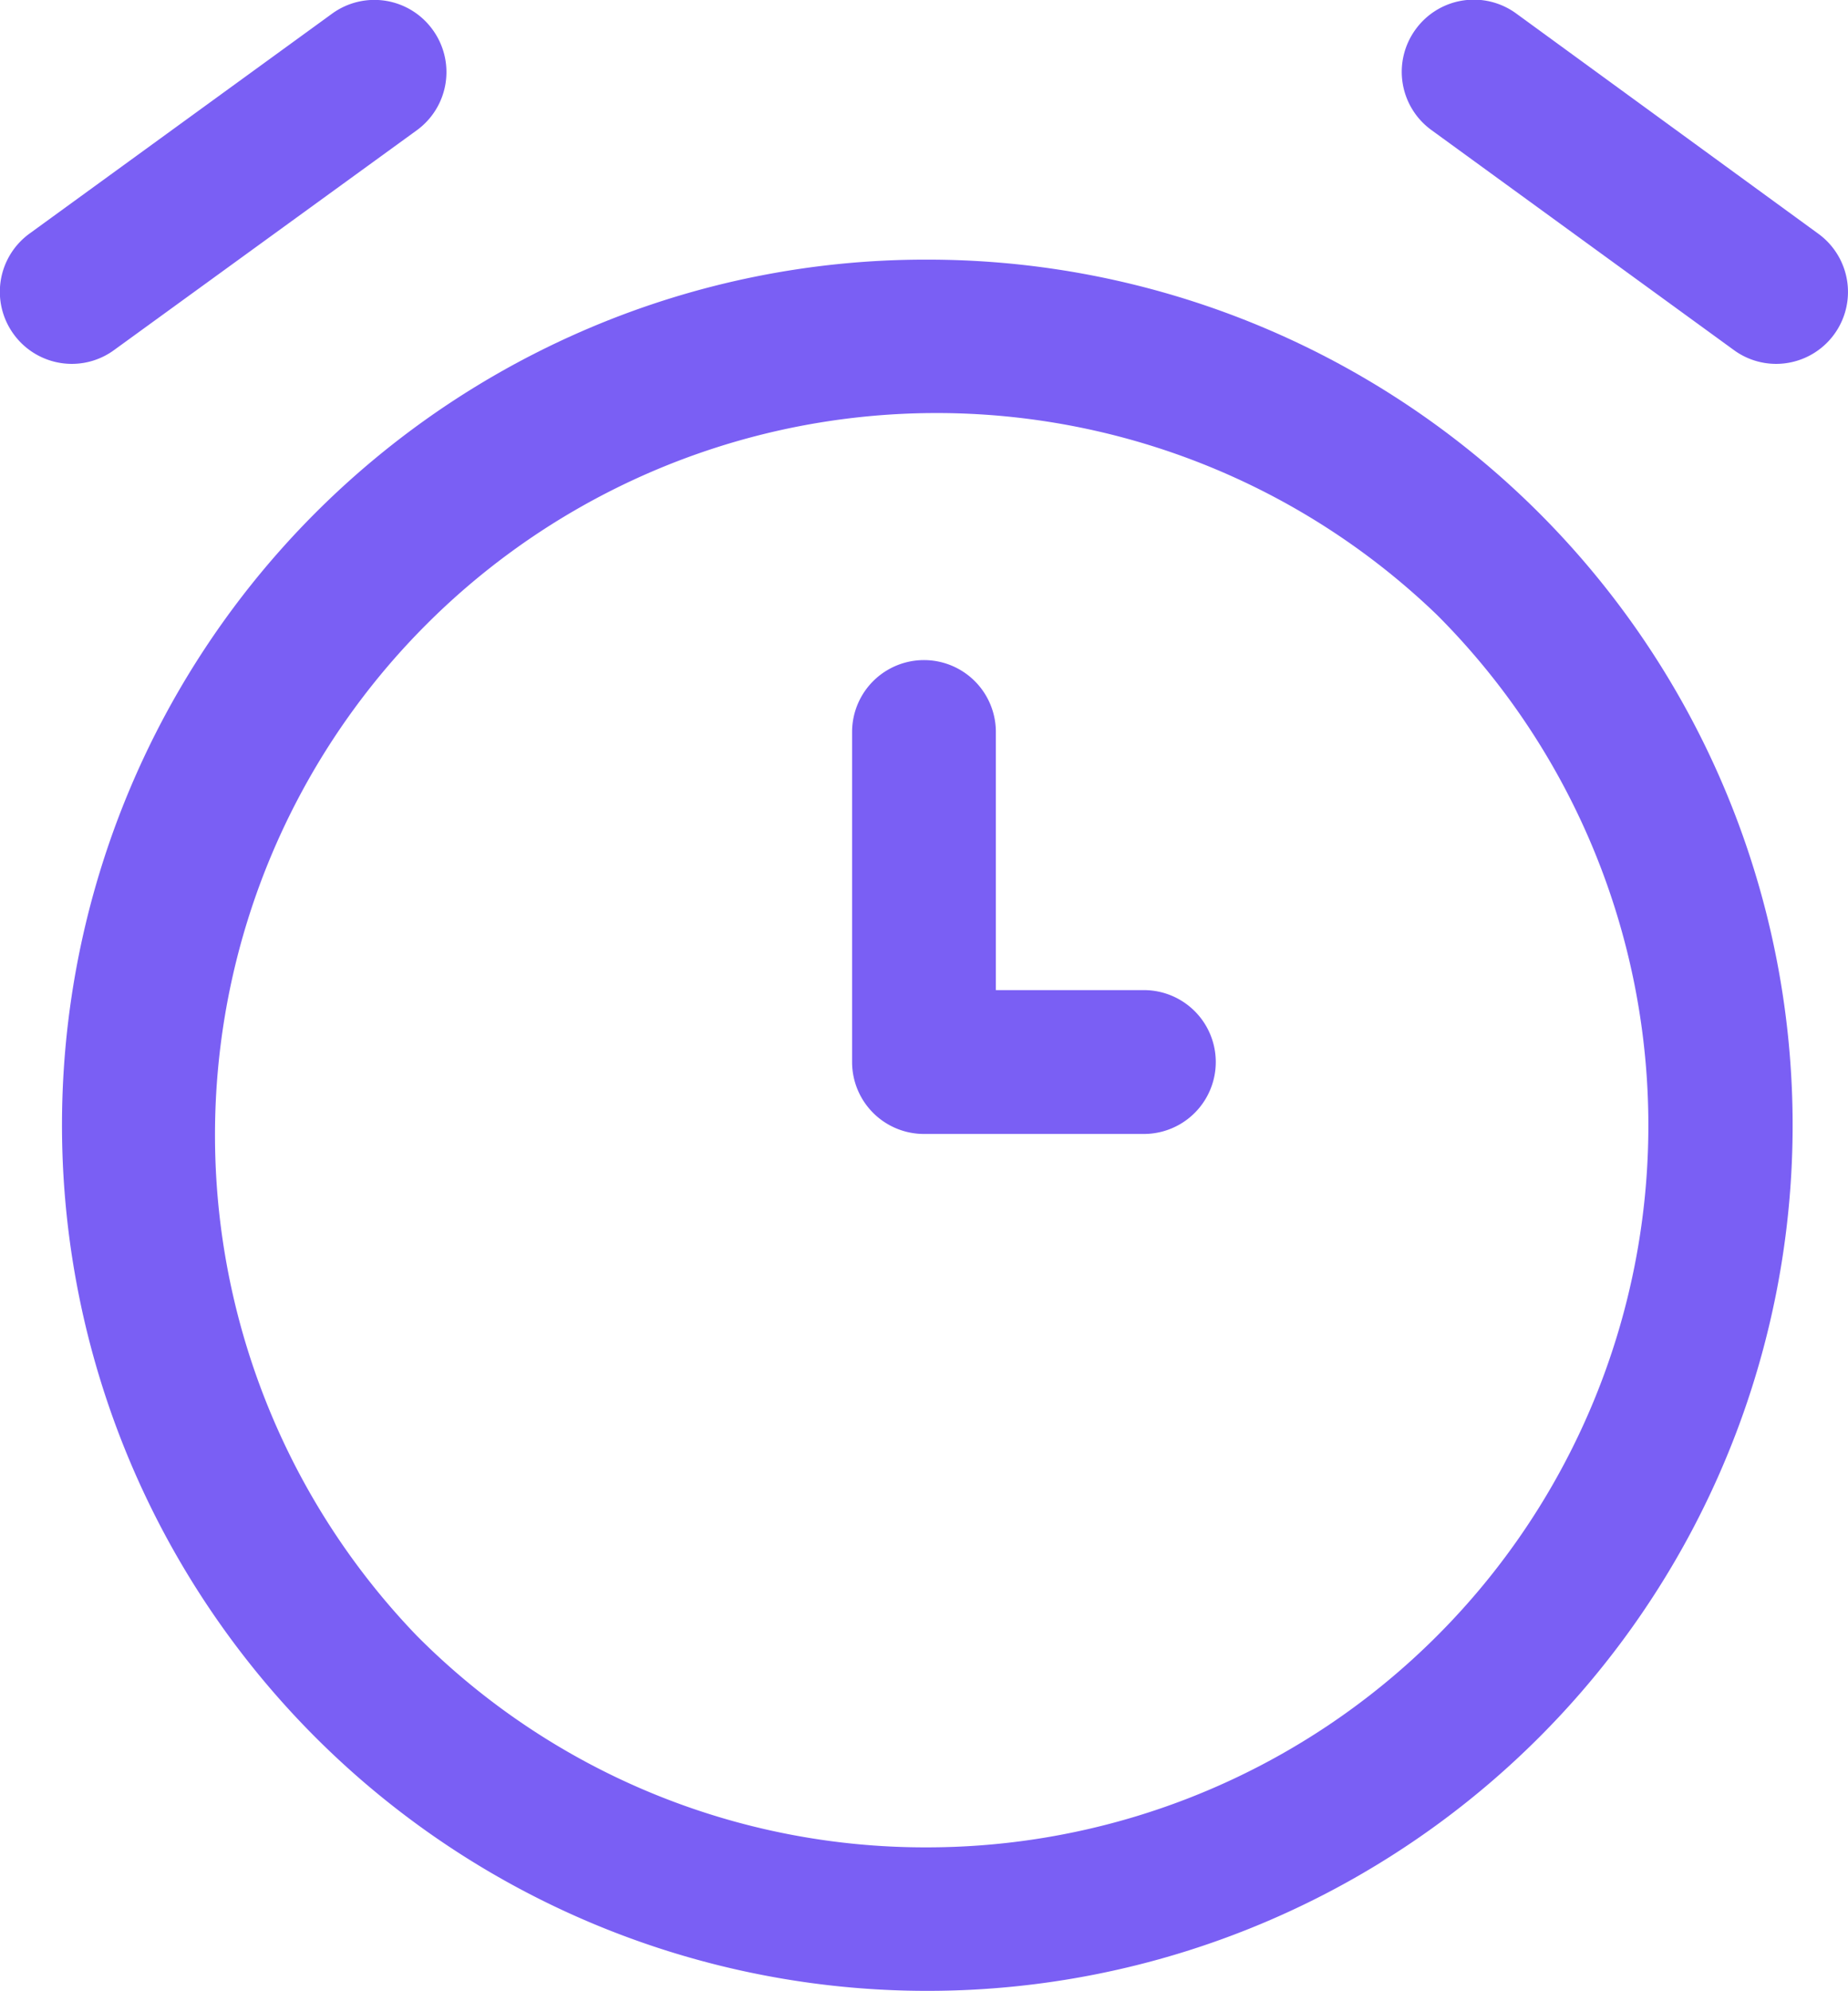
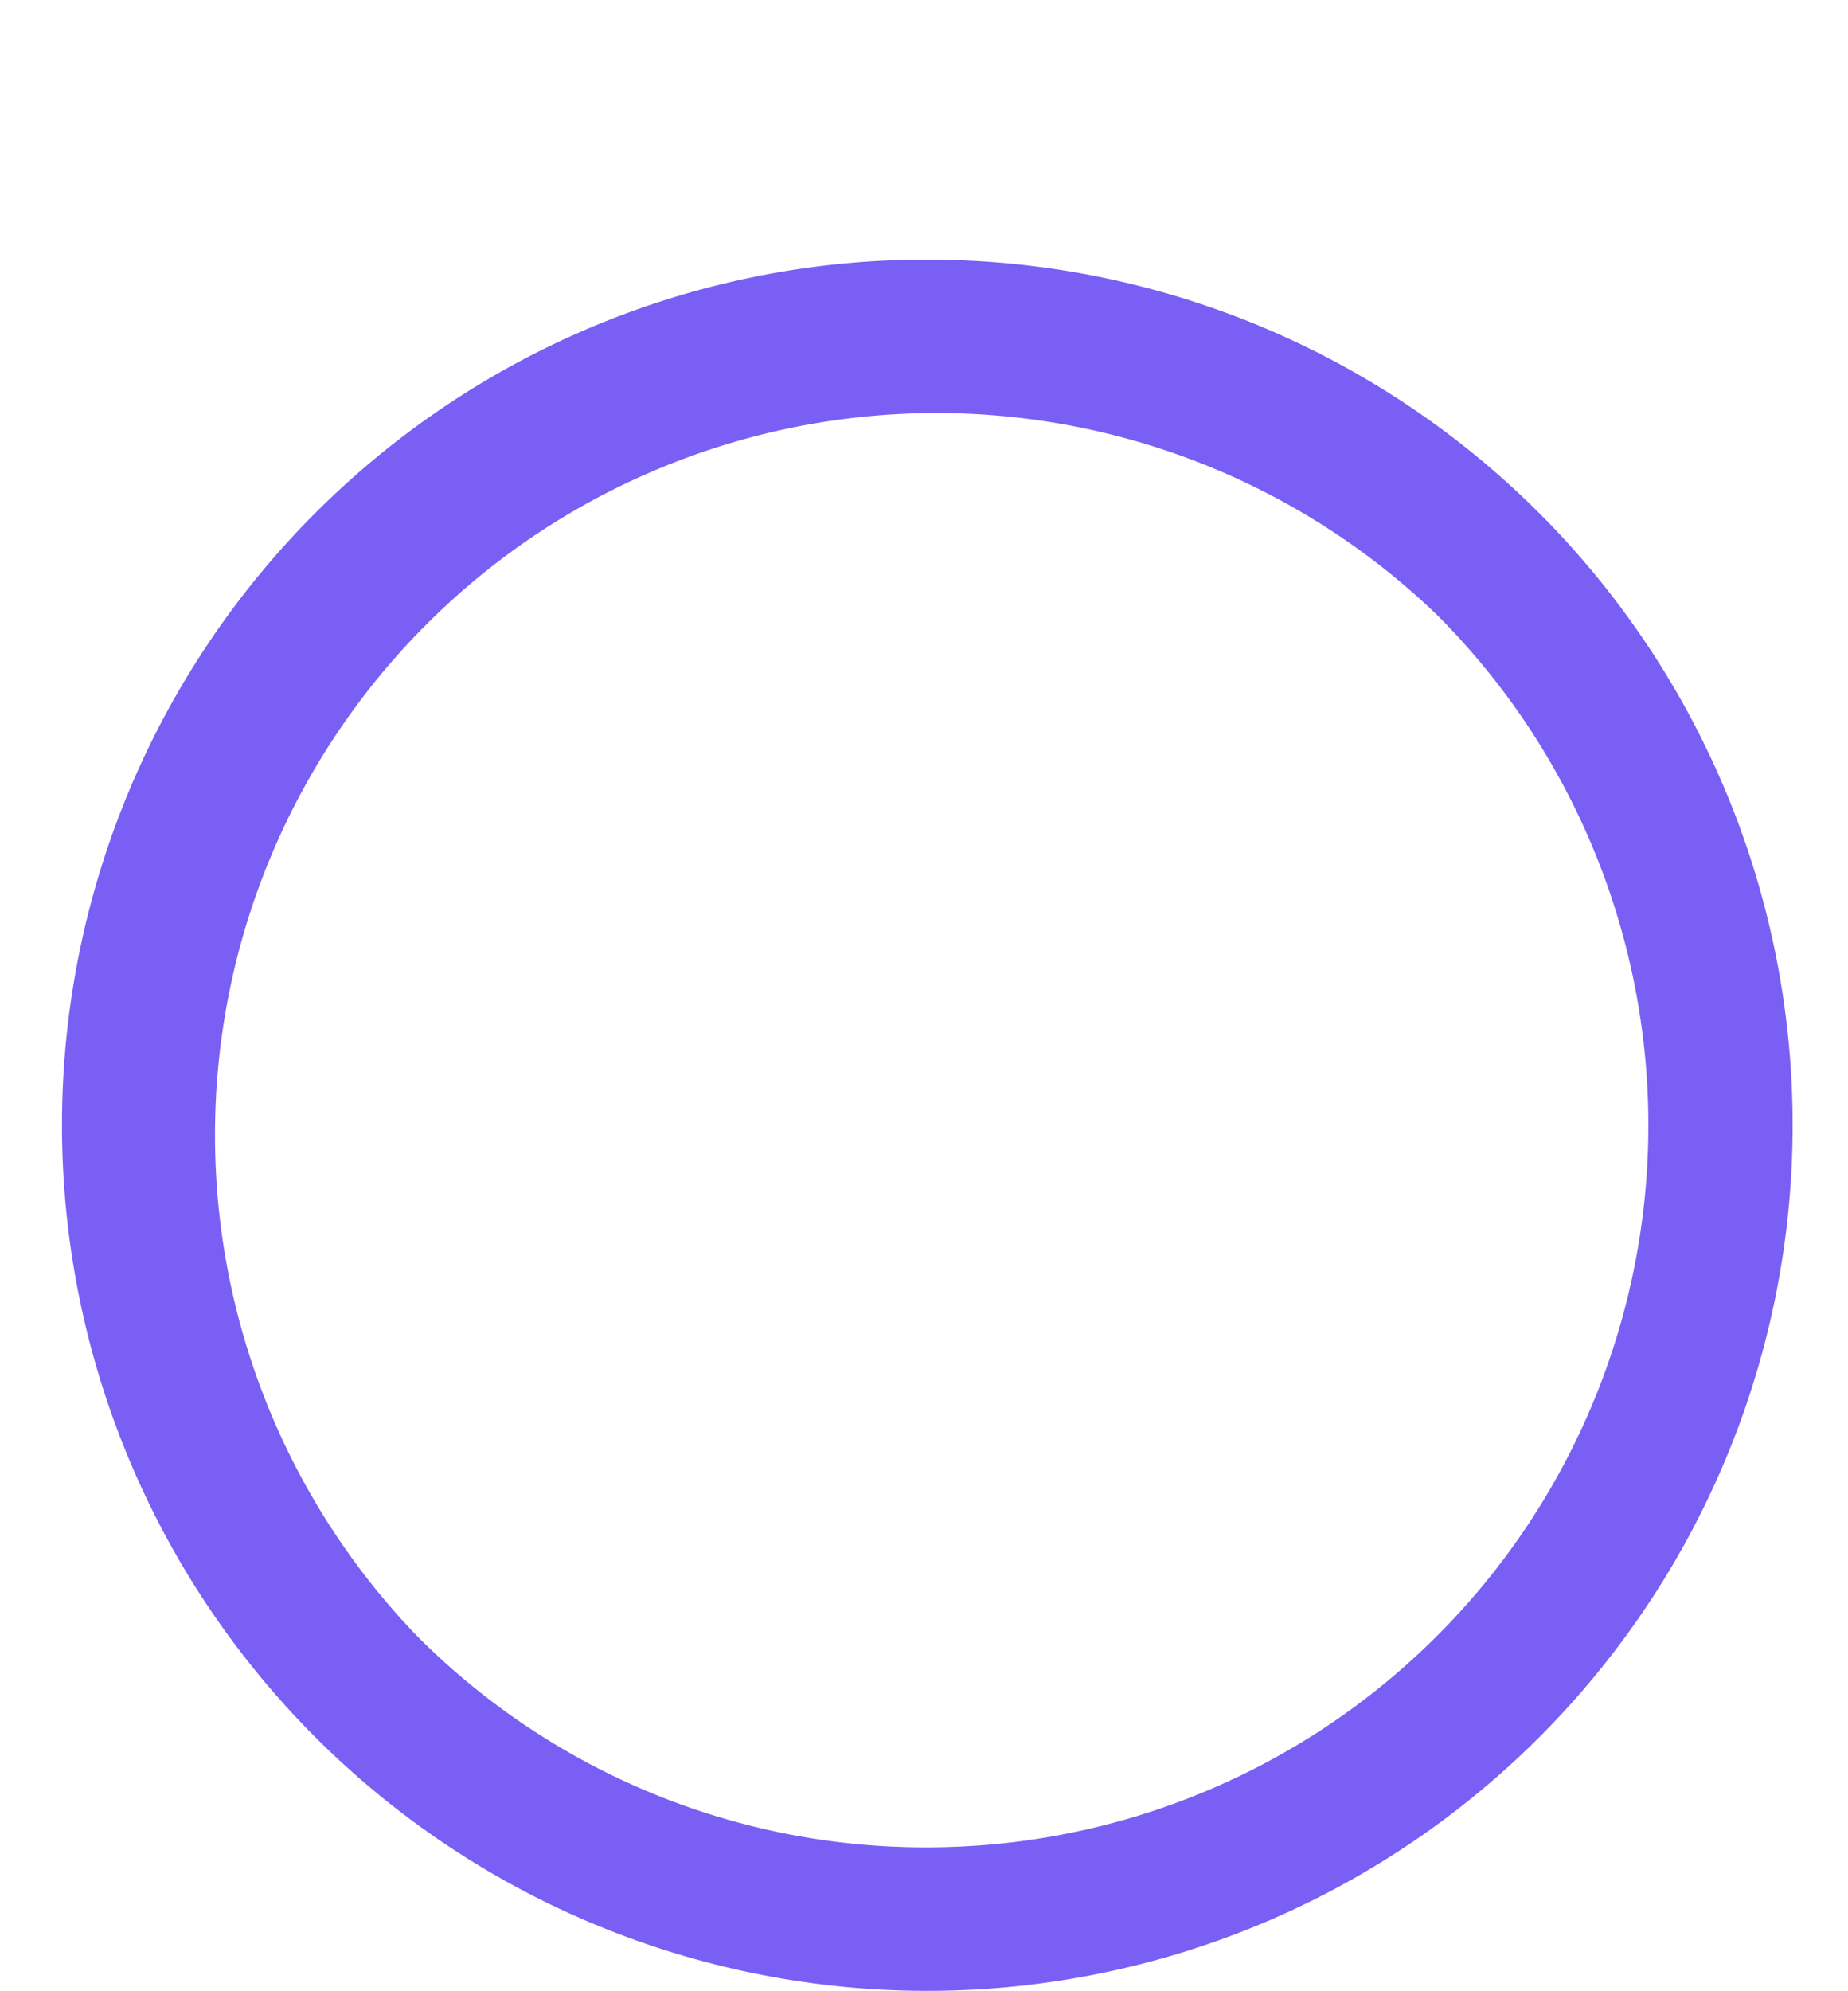
<svg xmlns="http://www.w3.org/2000/svg" width="38.563" height="41.528" viewBox="0 0 38.563 41.528">
  <g id="reminders" transform="translate(-8.251 -7.677)">
    <path id="Ellipse_544" data-name="Ellipse 544" d="M16.557-1.5A18.052,18.052,0,0,1,29.325,29.325,18.057,18.057,0,1,1,9.528-.08,17.945,17.945,0,0,1,16.557-1.5Zm0,33.114A15.057,15.057,0,0,0,27.2,5.91,15.057,15.057,0,0,0,5.91,27.2,14.959,14.959,0,0,0,16.557,31.614Z" transform="translate(11.038 14.592)" fill="#7a5ff4" />
-     <path id="Path_19609" data-name="Path 19609" d="M16.589,18.383H12a1.5,1.5,0,0,1-1.5-1.5V10a1.5,1.5,0,0,1,3,0v5.383h3.089a1.5,1.5,0,0,1,0,3Z" transform="translate(15.532 12.944)" fill="#7a5ff4" />
-     <path id="Line_187" data-name="Line 187" d="M0,6.089a1.5,1.5,0,0,1-1.214-.618,1.5,1.5,0,0,1,.331-2.1L5.427-1.213a1.5,1.5,0,0,1,2.1.331,1.5,1.5,0,0,1-.331,2.1L.882,5.8A1.493,1.493,0,0,1,0,6.089Z" transform="translate(9.751 9.177)" fill="#7a5ff4" />
-     <path id="Line_188" data-name="Line 188" d="M6.308,6.089A1.493,1.493,0,0,1,5.427,5.8L-.882,1.213a1.5,1.5,0,0,1-.331-2.1,1.5,1.5,0,0,1,2.1-.331L7.192,3.376a1.5,1.5,0,0,1-.883,2.713Z" transform="translate(39.004 9.177)" fill="#7a5ff4" />
  </g>
</svg>